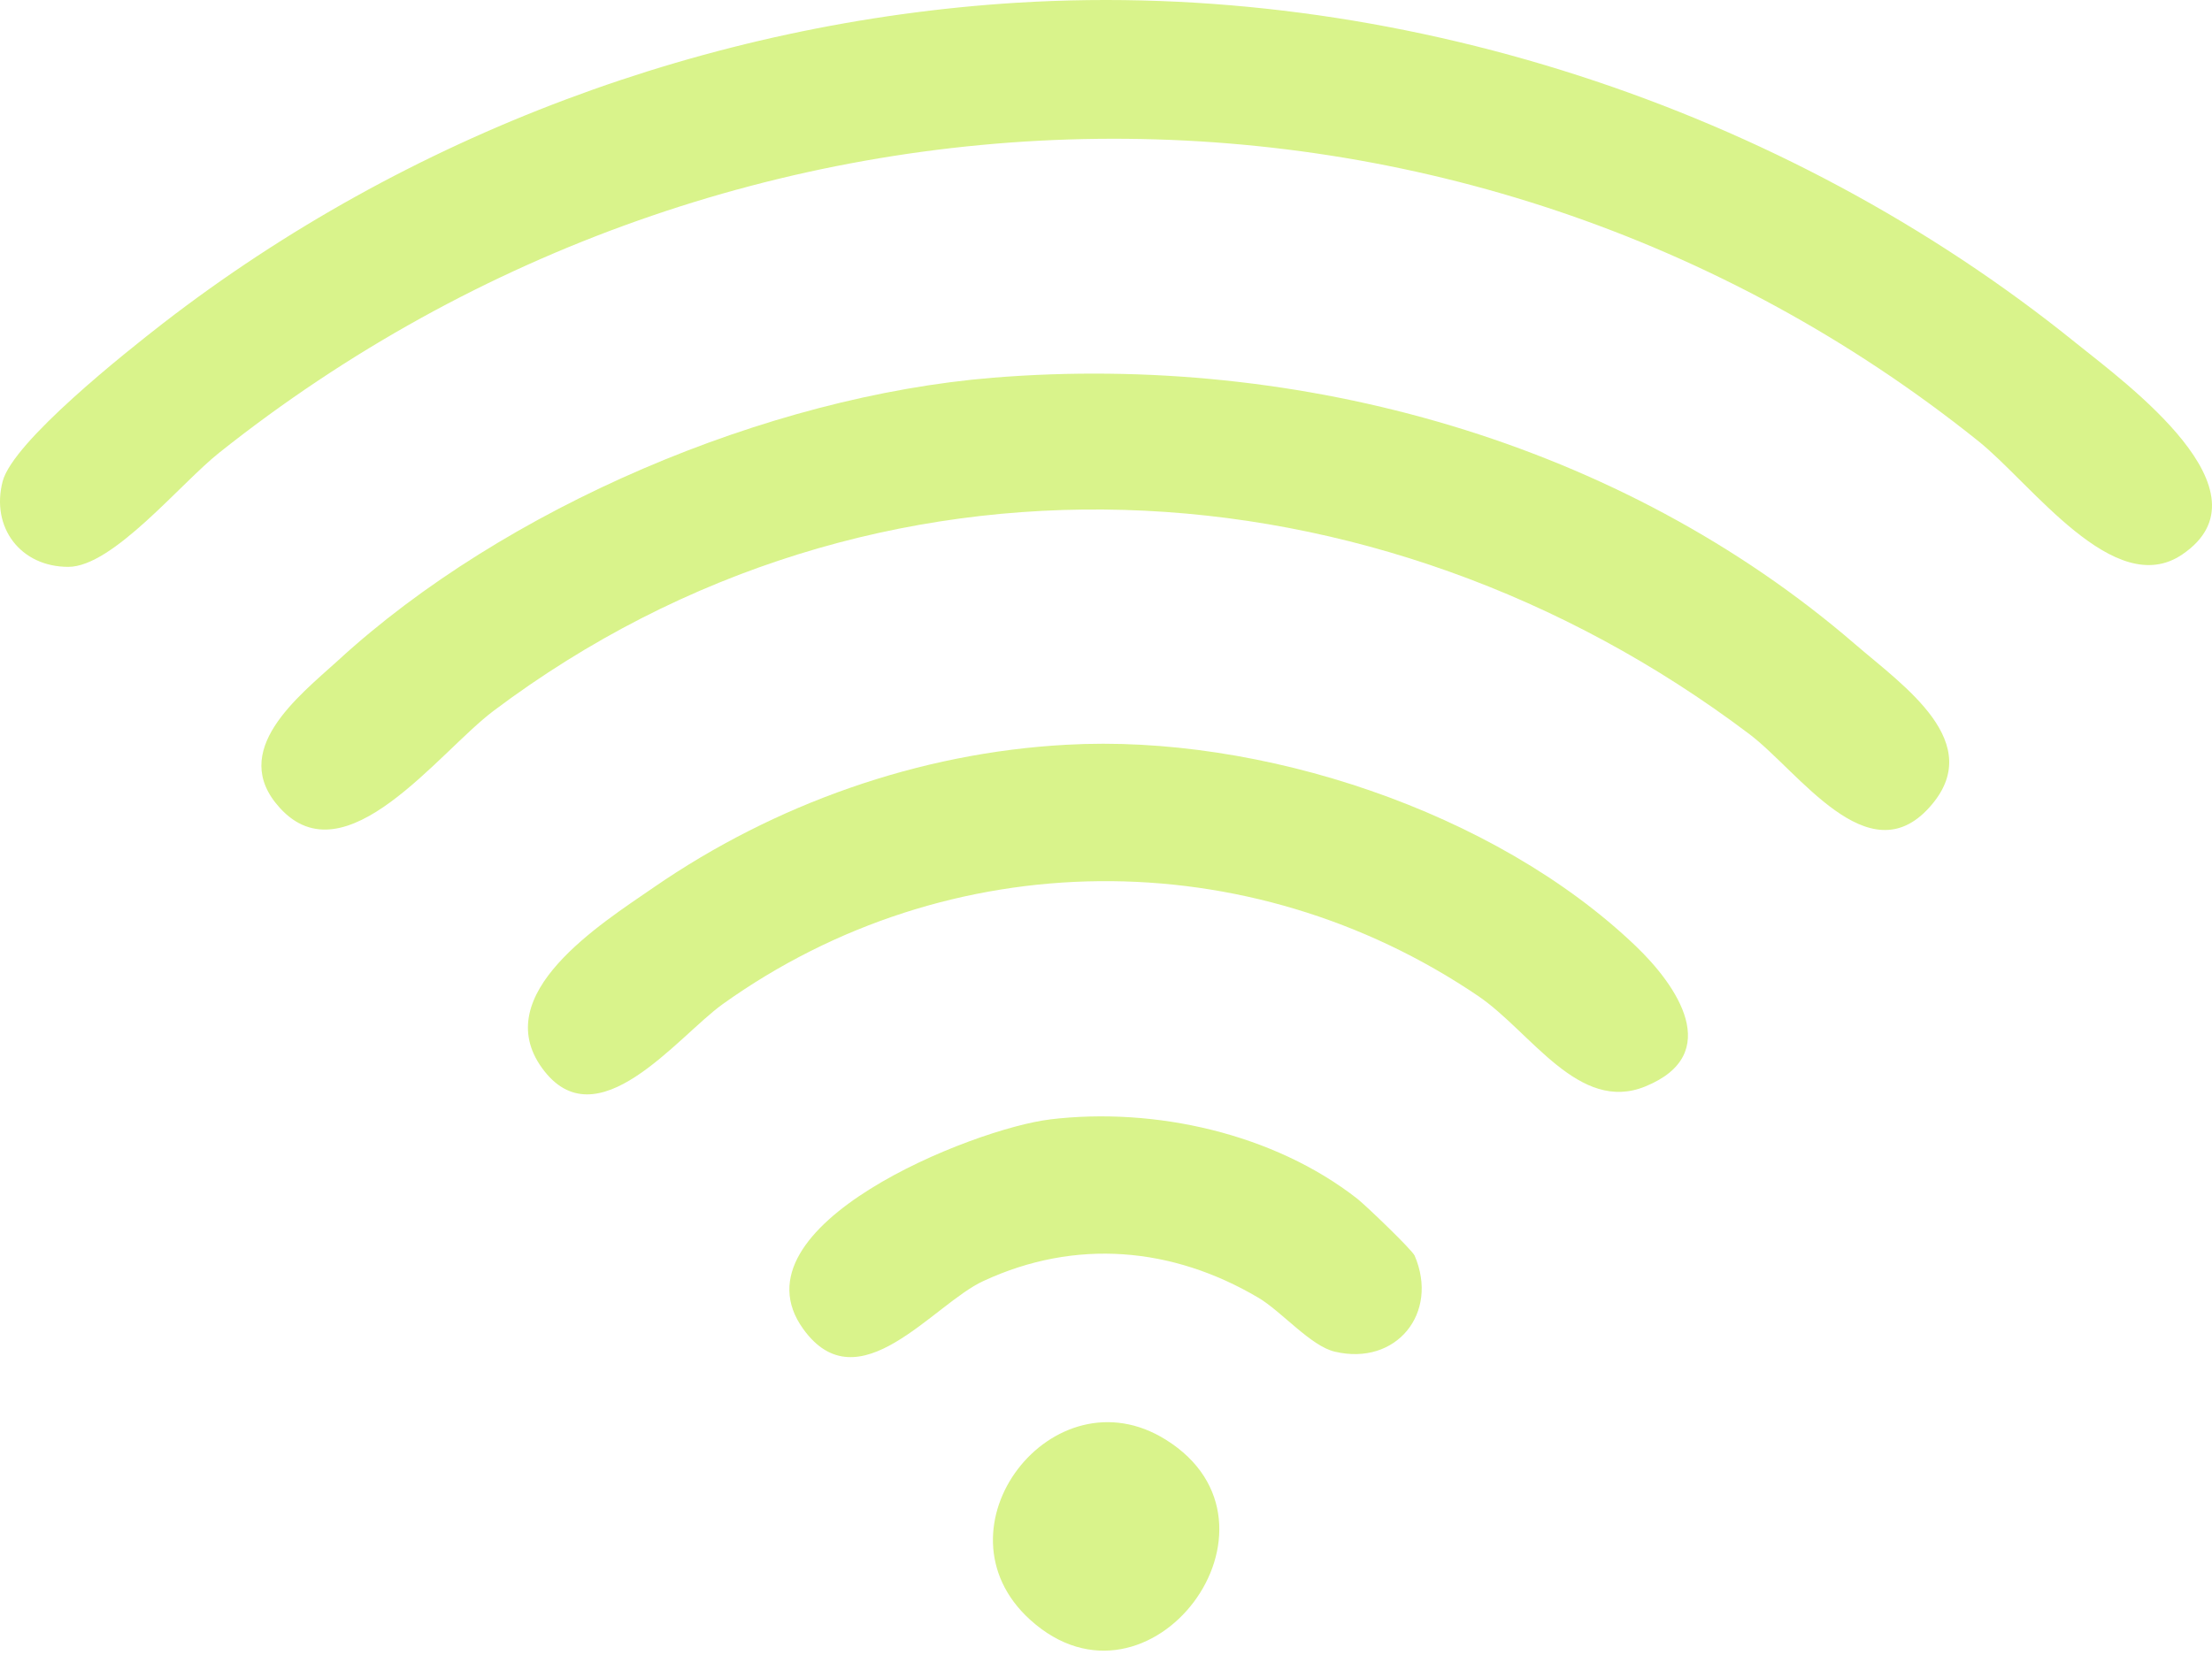
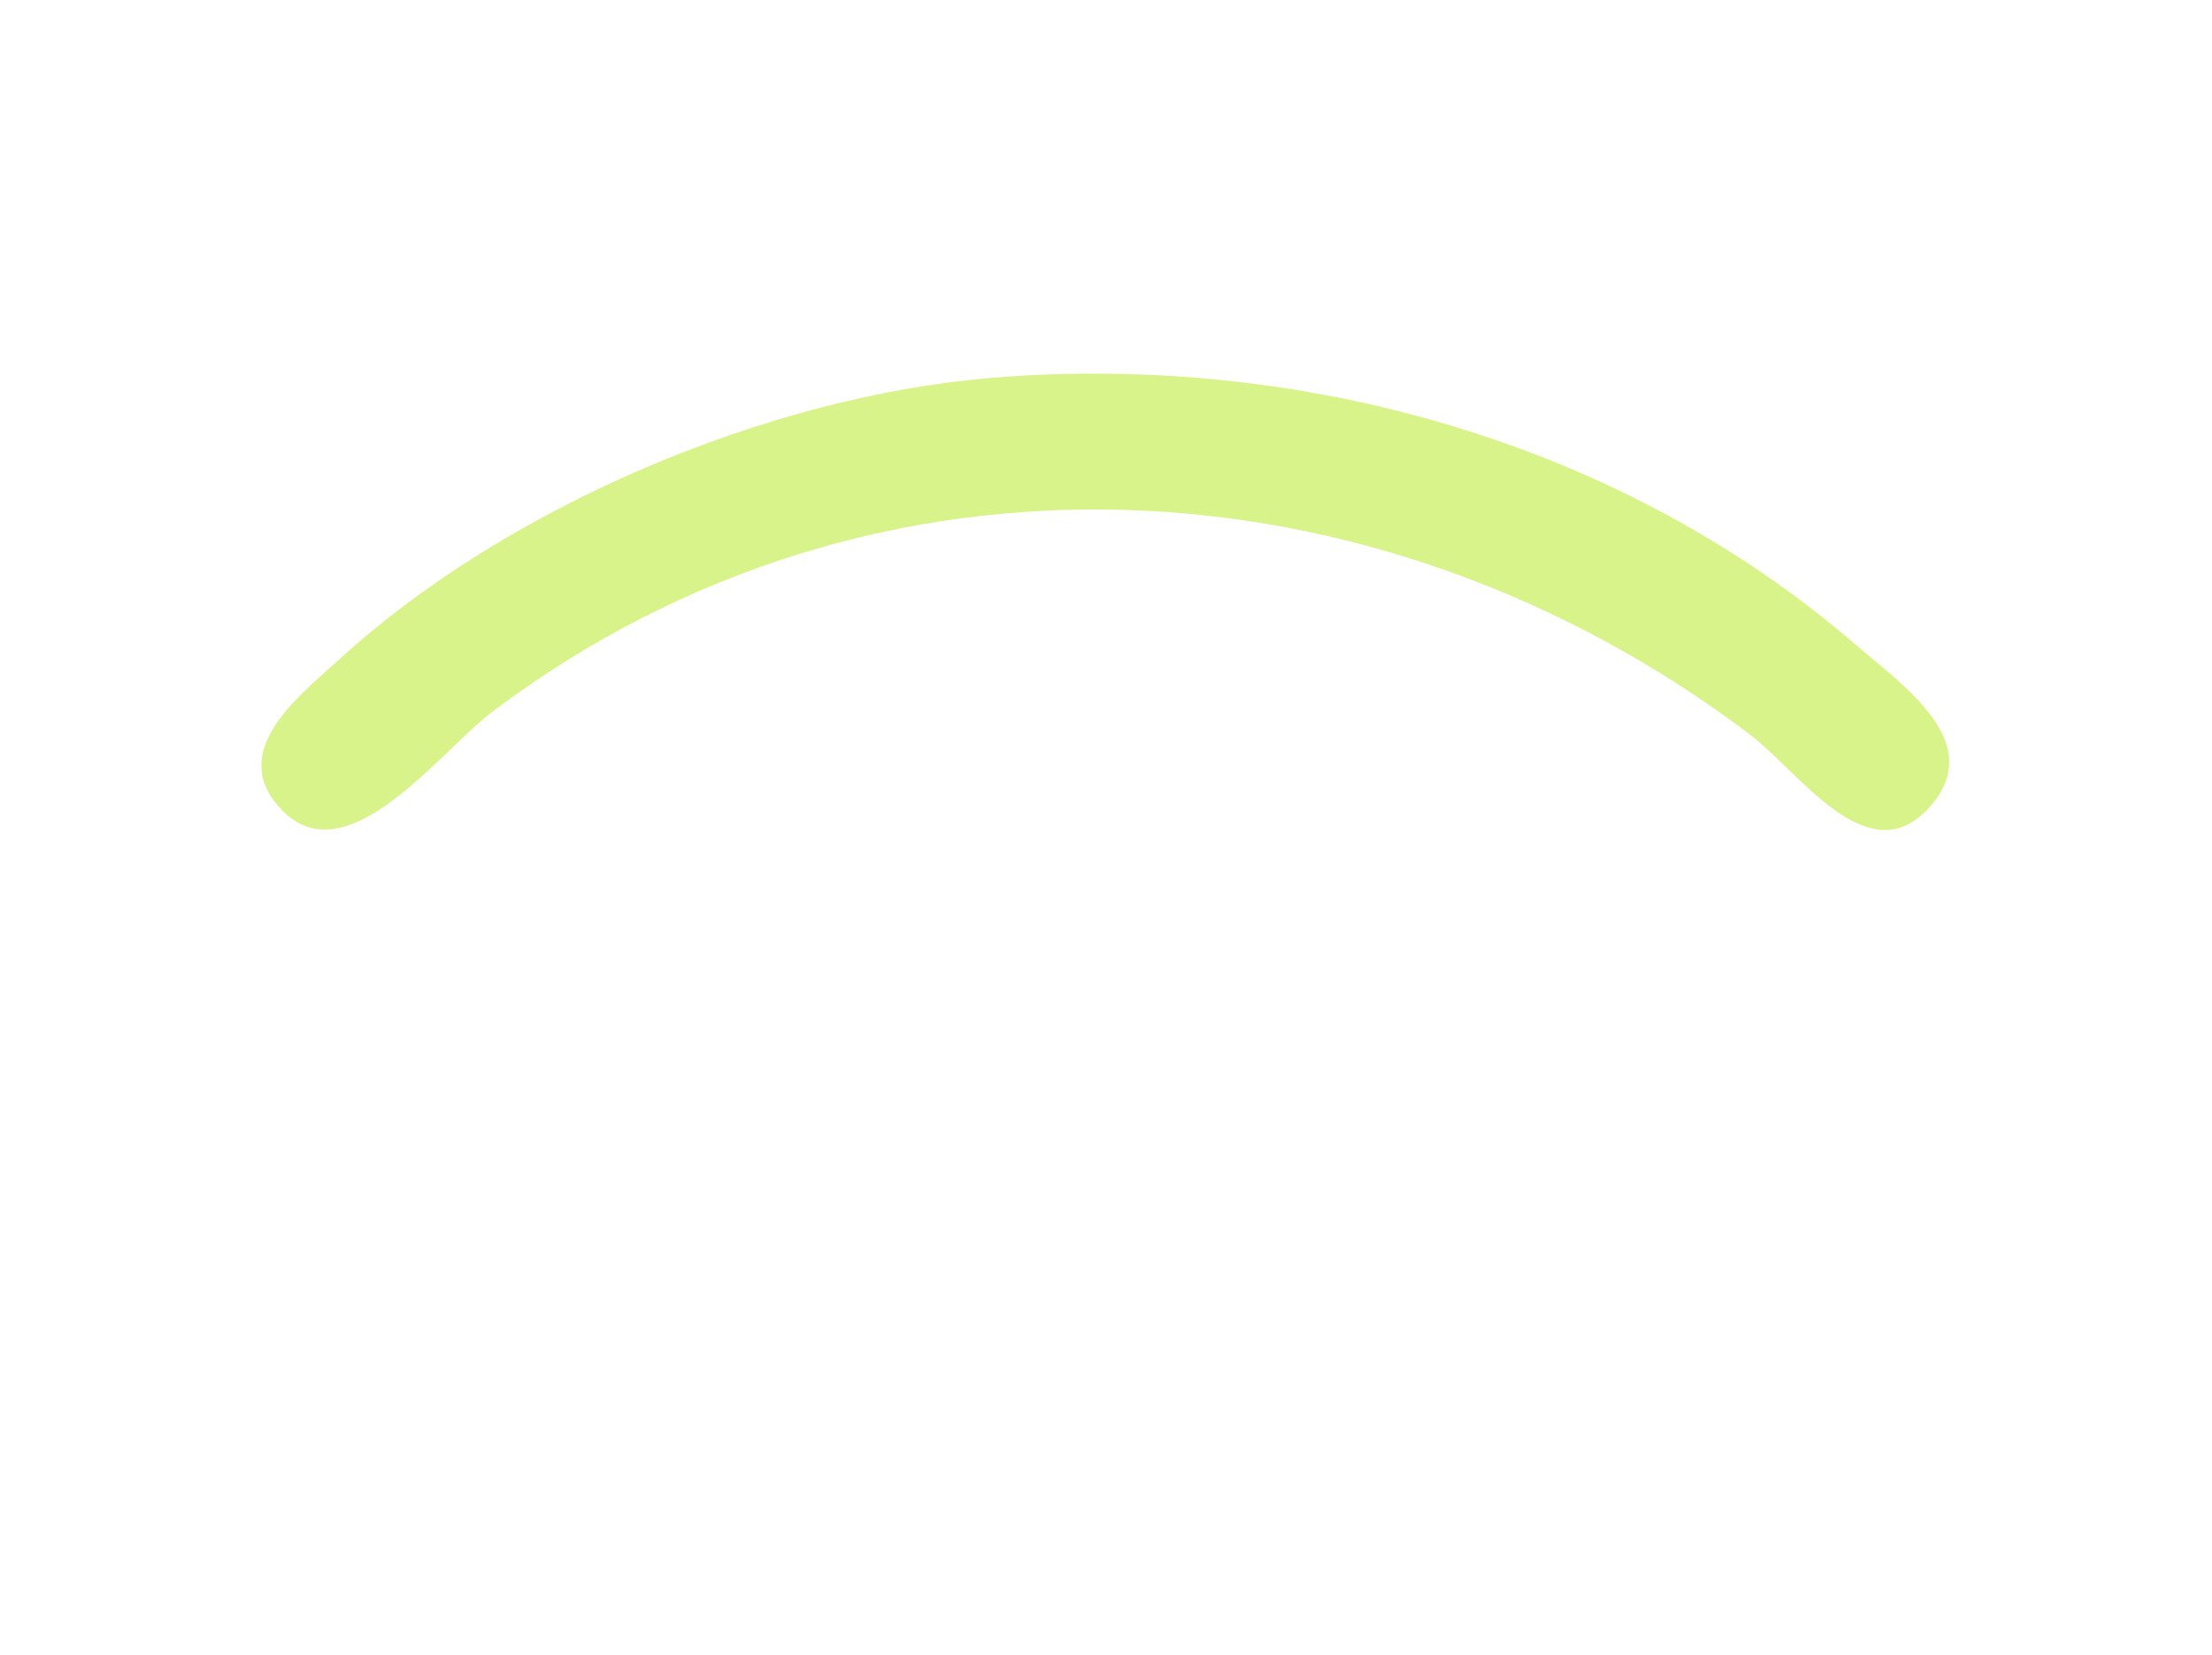
<svg xmlns="http://www.w3.org/2000/svg" width="167" height="125" viewBox="0 0 167 125" fill="none">
-   <path d="M76.818 0.204C105.296 -1.547 134.651 8.057 156.722 25.898C160.528 28.962 171.755 37.144 164.745 41.878C159.624 45.353 153.381 36.514 149.328 33.286C110.362 2.092 55.267 3.378 16.548 34.189C13.618 36.514 8.525 42.808 5.156 42.808C1.542 42.808 -0.704 39.825 0.2 36.35C0.994 33.34 9.483 26.609 12.303 24.42C30.705 10.191 53.46 1.654 76.791 0.204" fill="#D9F38B" />
  <path d="M74.956 28.525C98.177 26.637 122.356 33.368 140.073 48.664C143.715 51.81 150.068 56.106 145.659 60.977C141.031 66.121 135.801 58.241 132.05 55.422C103.955 34.216 65.974 32.109 37.277 53.671C33.115 56.79 26.077 66.477 21.121 61.004C17.205 56.708 22.517 52.604 25.502 49.895C38.098 38.321 57.896 29.92 74.956 28.525Z" fill="#D9F38B" />
-   <path d="M80.515 56.243C95.11 55.422 112.827 61.251 123.479 71.43C126.601 74.412 130.188 79.611 124.218 82.046C119.207 84.099 115.593 77.942 111.622 75.233C94.289 63.467 71.615 63.631 54.556 75.835C51.133 78.298 45.026 86.342 40.919 80.651C36.894 75.069 45.328 69.788 49.38 66.997C58.472 60.731 69.37 56.845 80.515 56.243Z" fill="#D9F38B" />
-   <path d="M79.255 84.537C87.196 83.579 96.178 85.604 102.476 90.529C103.161 91.076 106.583 94.36 106.802 94.825C108.665 99.176 105.406 103.171 100.778 102.076C98.971 101.666 96.725 99.011 95 97.999C88.511 94.168 81.199 93.512 74.244 96.74C70.438 98.492 64.797 106.153 60.635 100.352C55.048 92.581 73.505 85.221 79.282 84.537" fill="#D9F38B" />
-   <path d="M77.776 122.325C70.164 115.429 79.501 103.39 88.017 108.725C98.286 115.128 86.785 130.479 77.776 122.325Z" fill="#D9F38B" />
</svg>